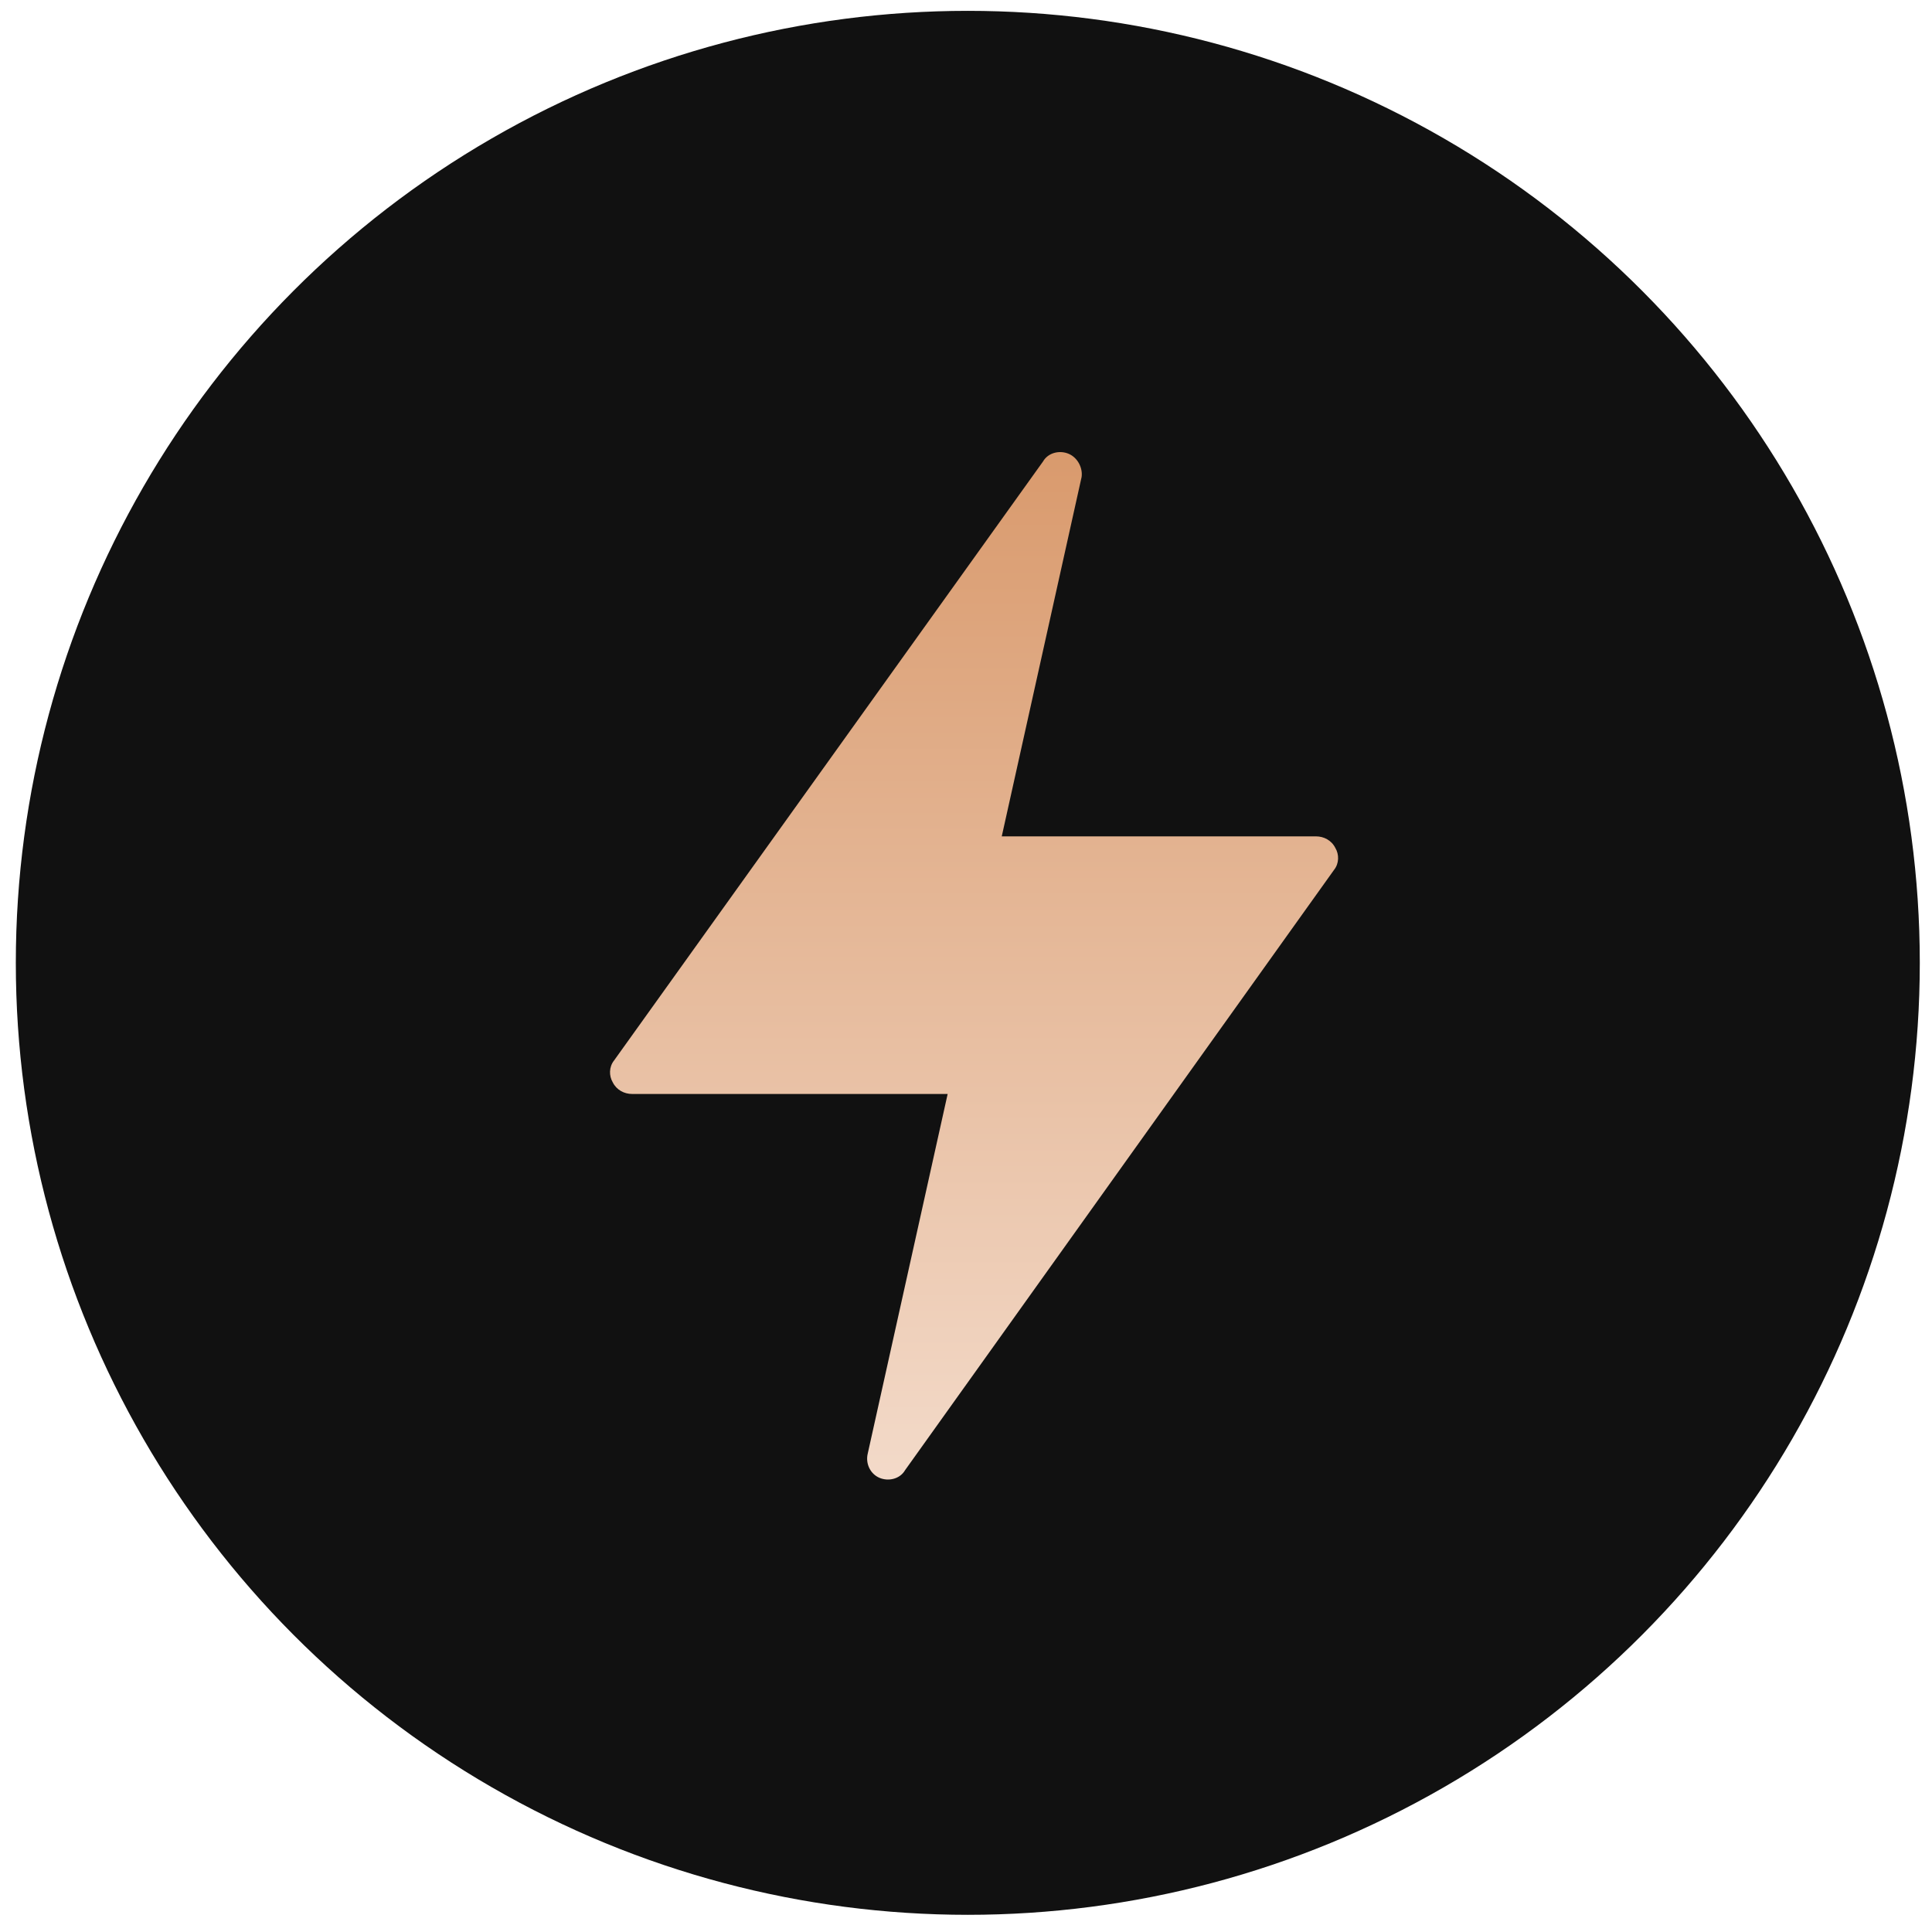
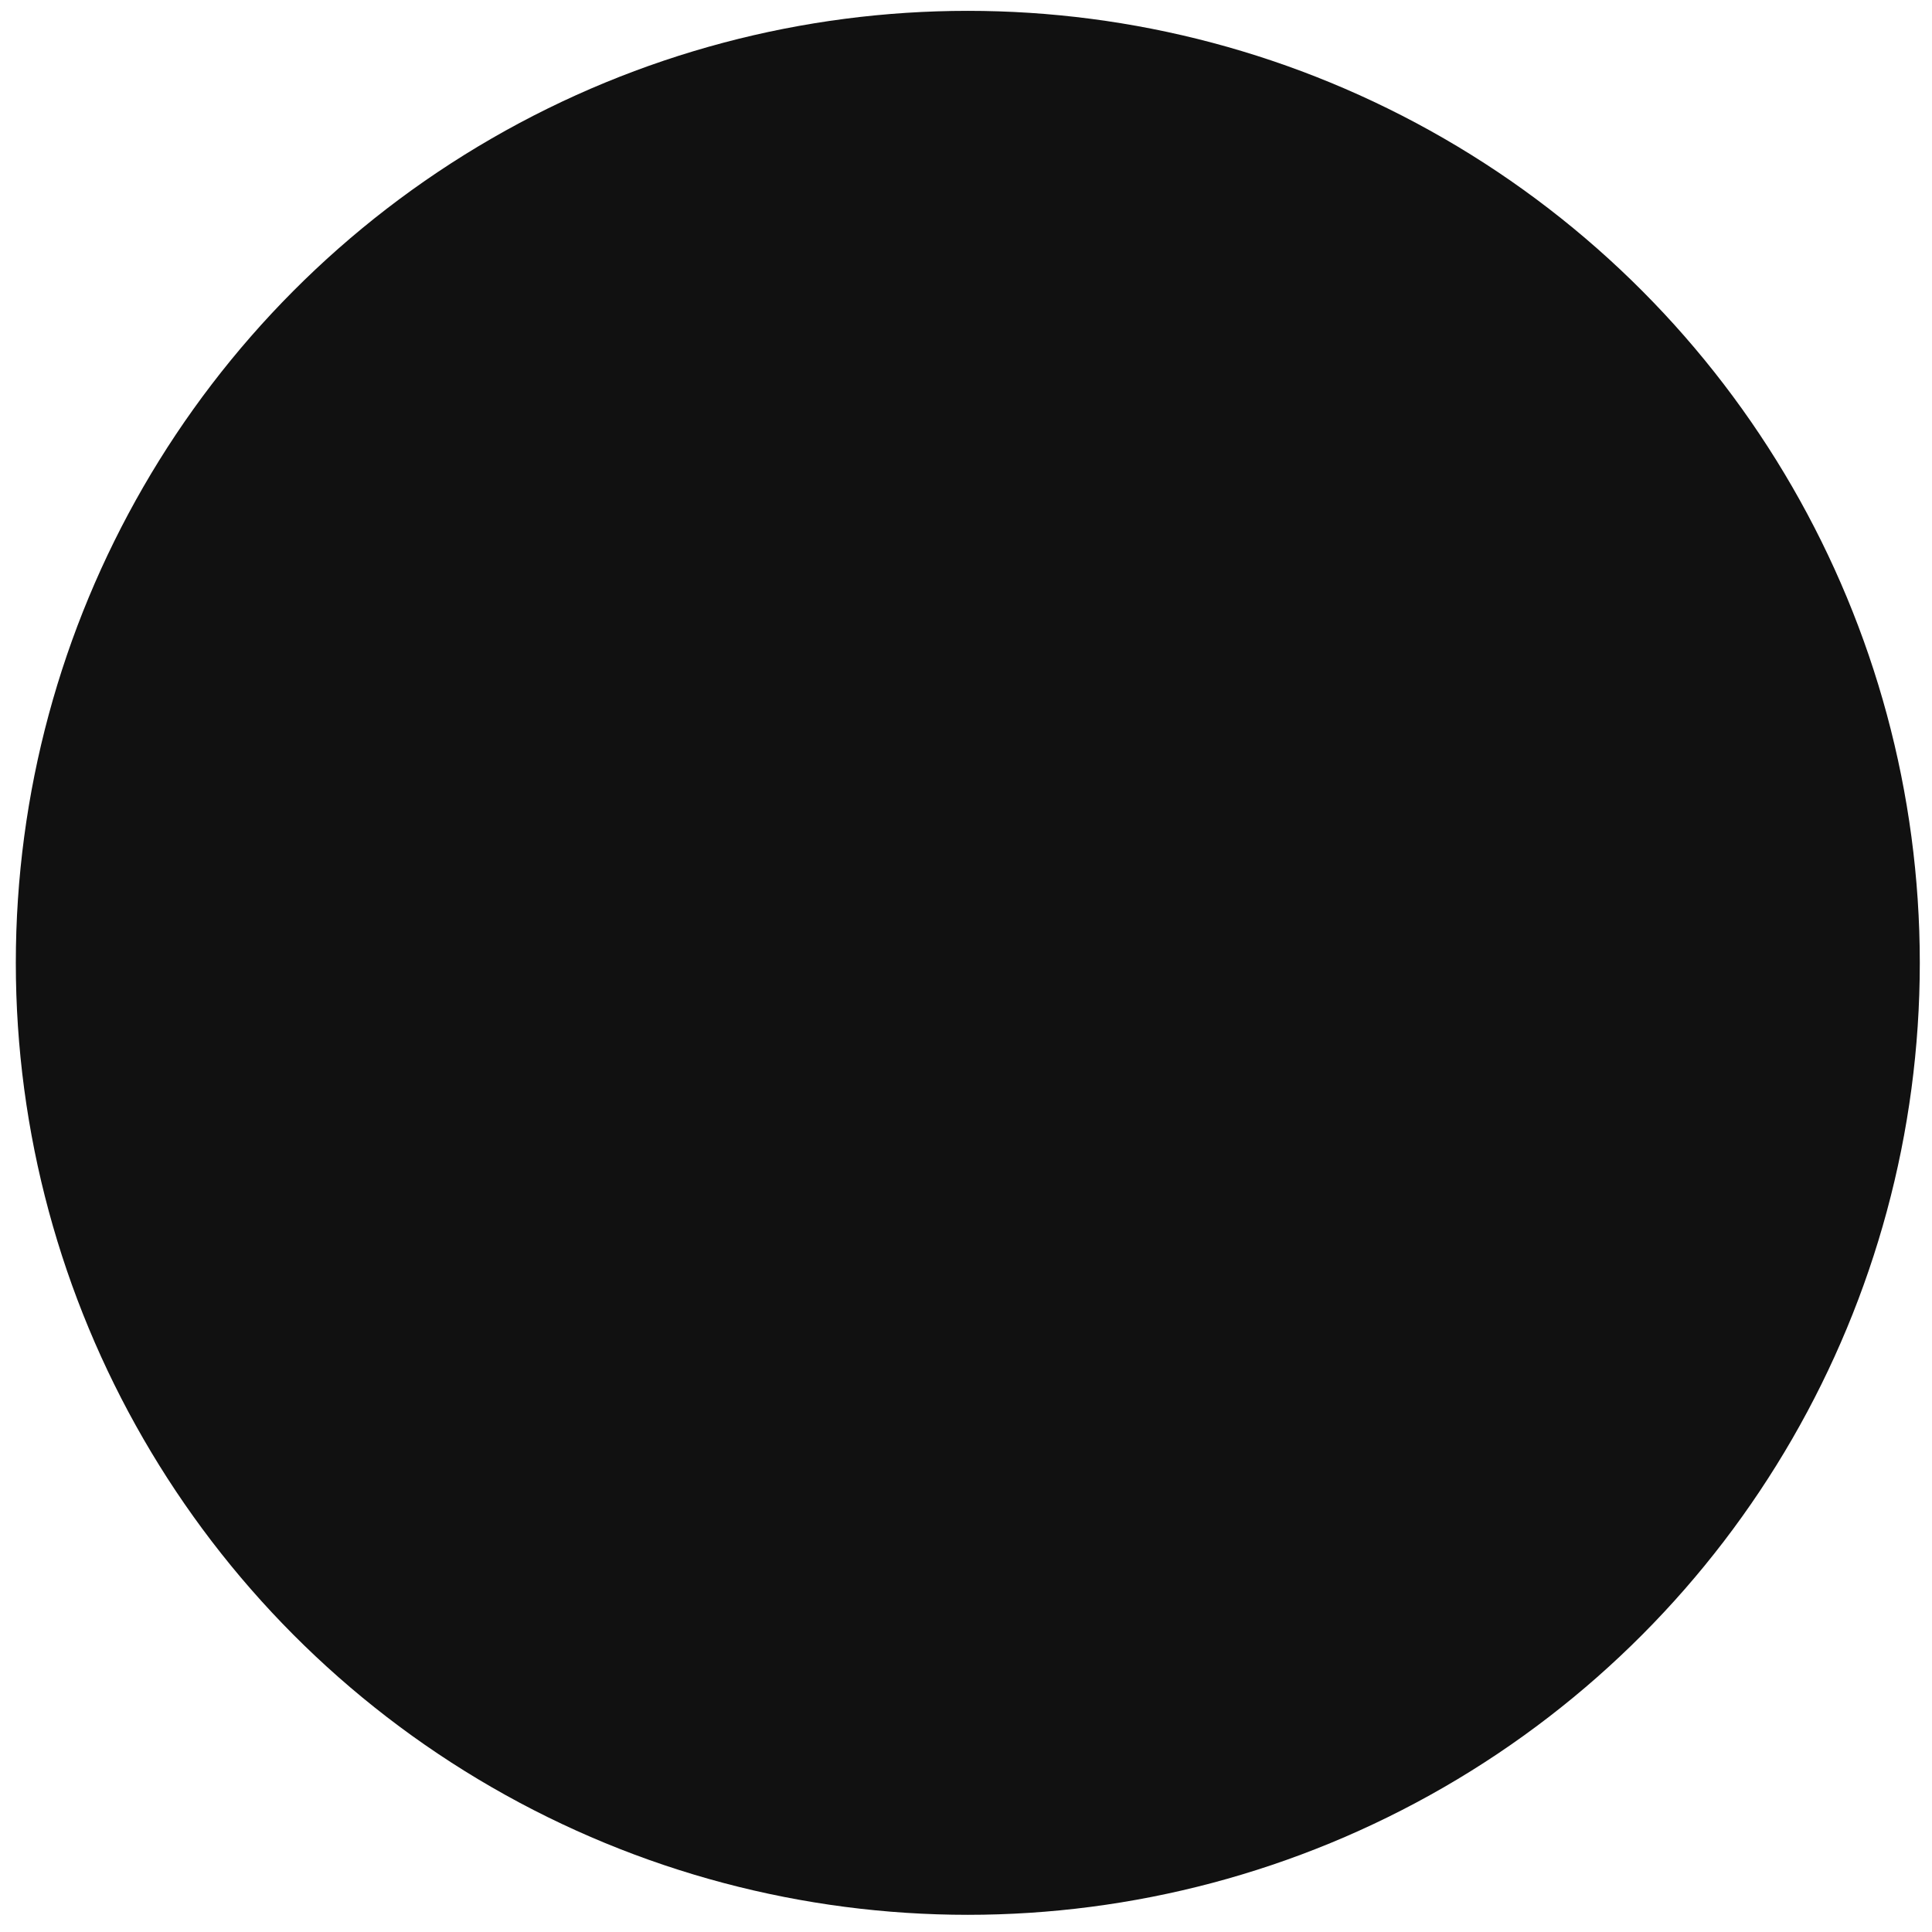
<svg xmlns="http://www.w3.org/2000/svg" width="111" height="111" viewBox="0 0 111 111" fill="none">
  <circle cx="55.604" cy="55.318" r="54.695" fill="#111111" />
-   <path d="M61.402 26.074C60.884 25.852 60.218 26 59.922 26.518L35.28 60.928C34.984 61.298 34.984 61.816 35.206 62.186C35.428 62.63 35.872 62.852 36.316 62.852H54.446L49.858 83.498C49.71 84.09 50.006 84.682 50.524 84.904C51.042 85.126 51.708 84.978 52.004 84.46L76.646 49.976C76.942 49.606 76.942 49.088 76.72 48.718C76.498 48.274 76.054 48.052 75.61 48.052H57.554L62.142 27.406C62.216 26.888 61.92 26.296 61.402 26.074Z" fill="url(#paint0_linear_177_395)" />
  <defs>
    <linearGradient id="paint0_linear_177_395" x1="55.963" y1="25.974" x2="55.963" y2="85.004" gradientUnits="userSpaceOnUse">
      <stop stop-color="#D99A6D" />
      <stop offset="1" stop-color="#F3DAC9" />
    </linearGradient>
  </defs>
</svg>